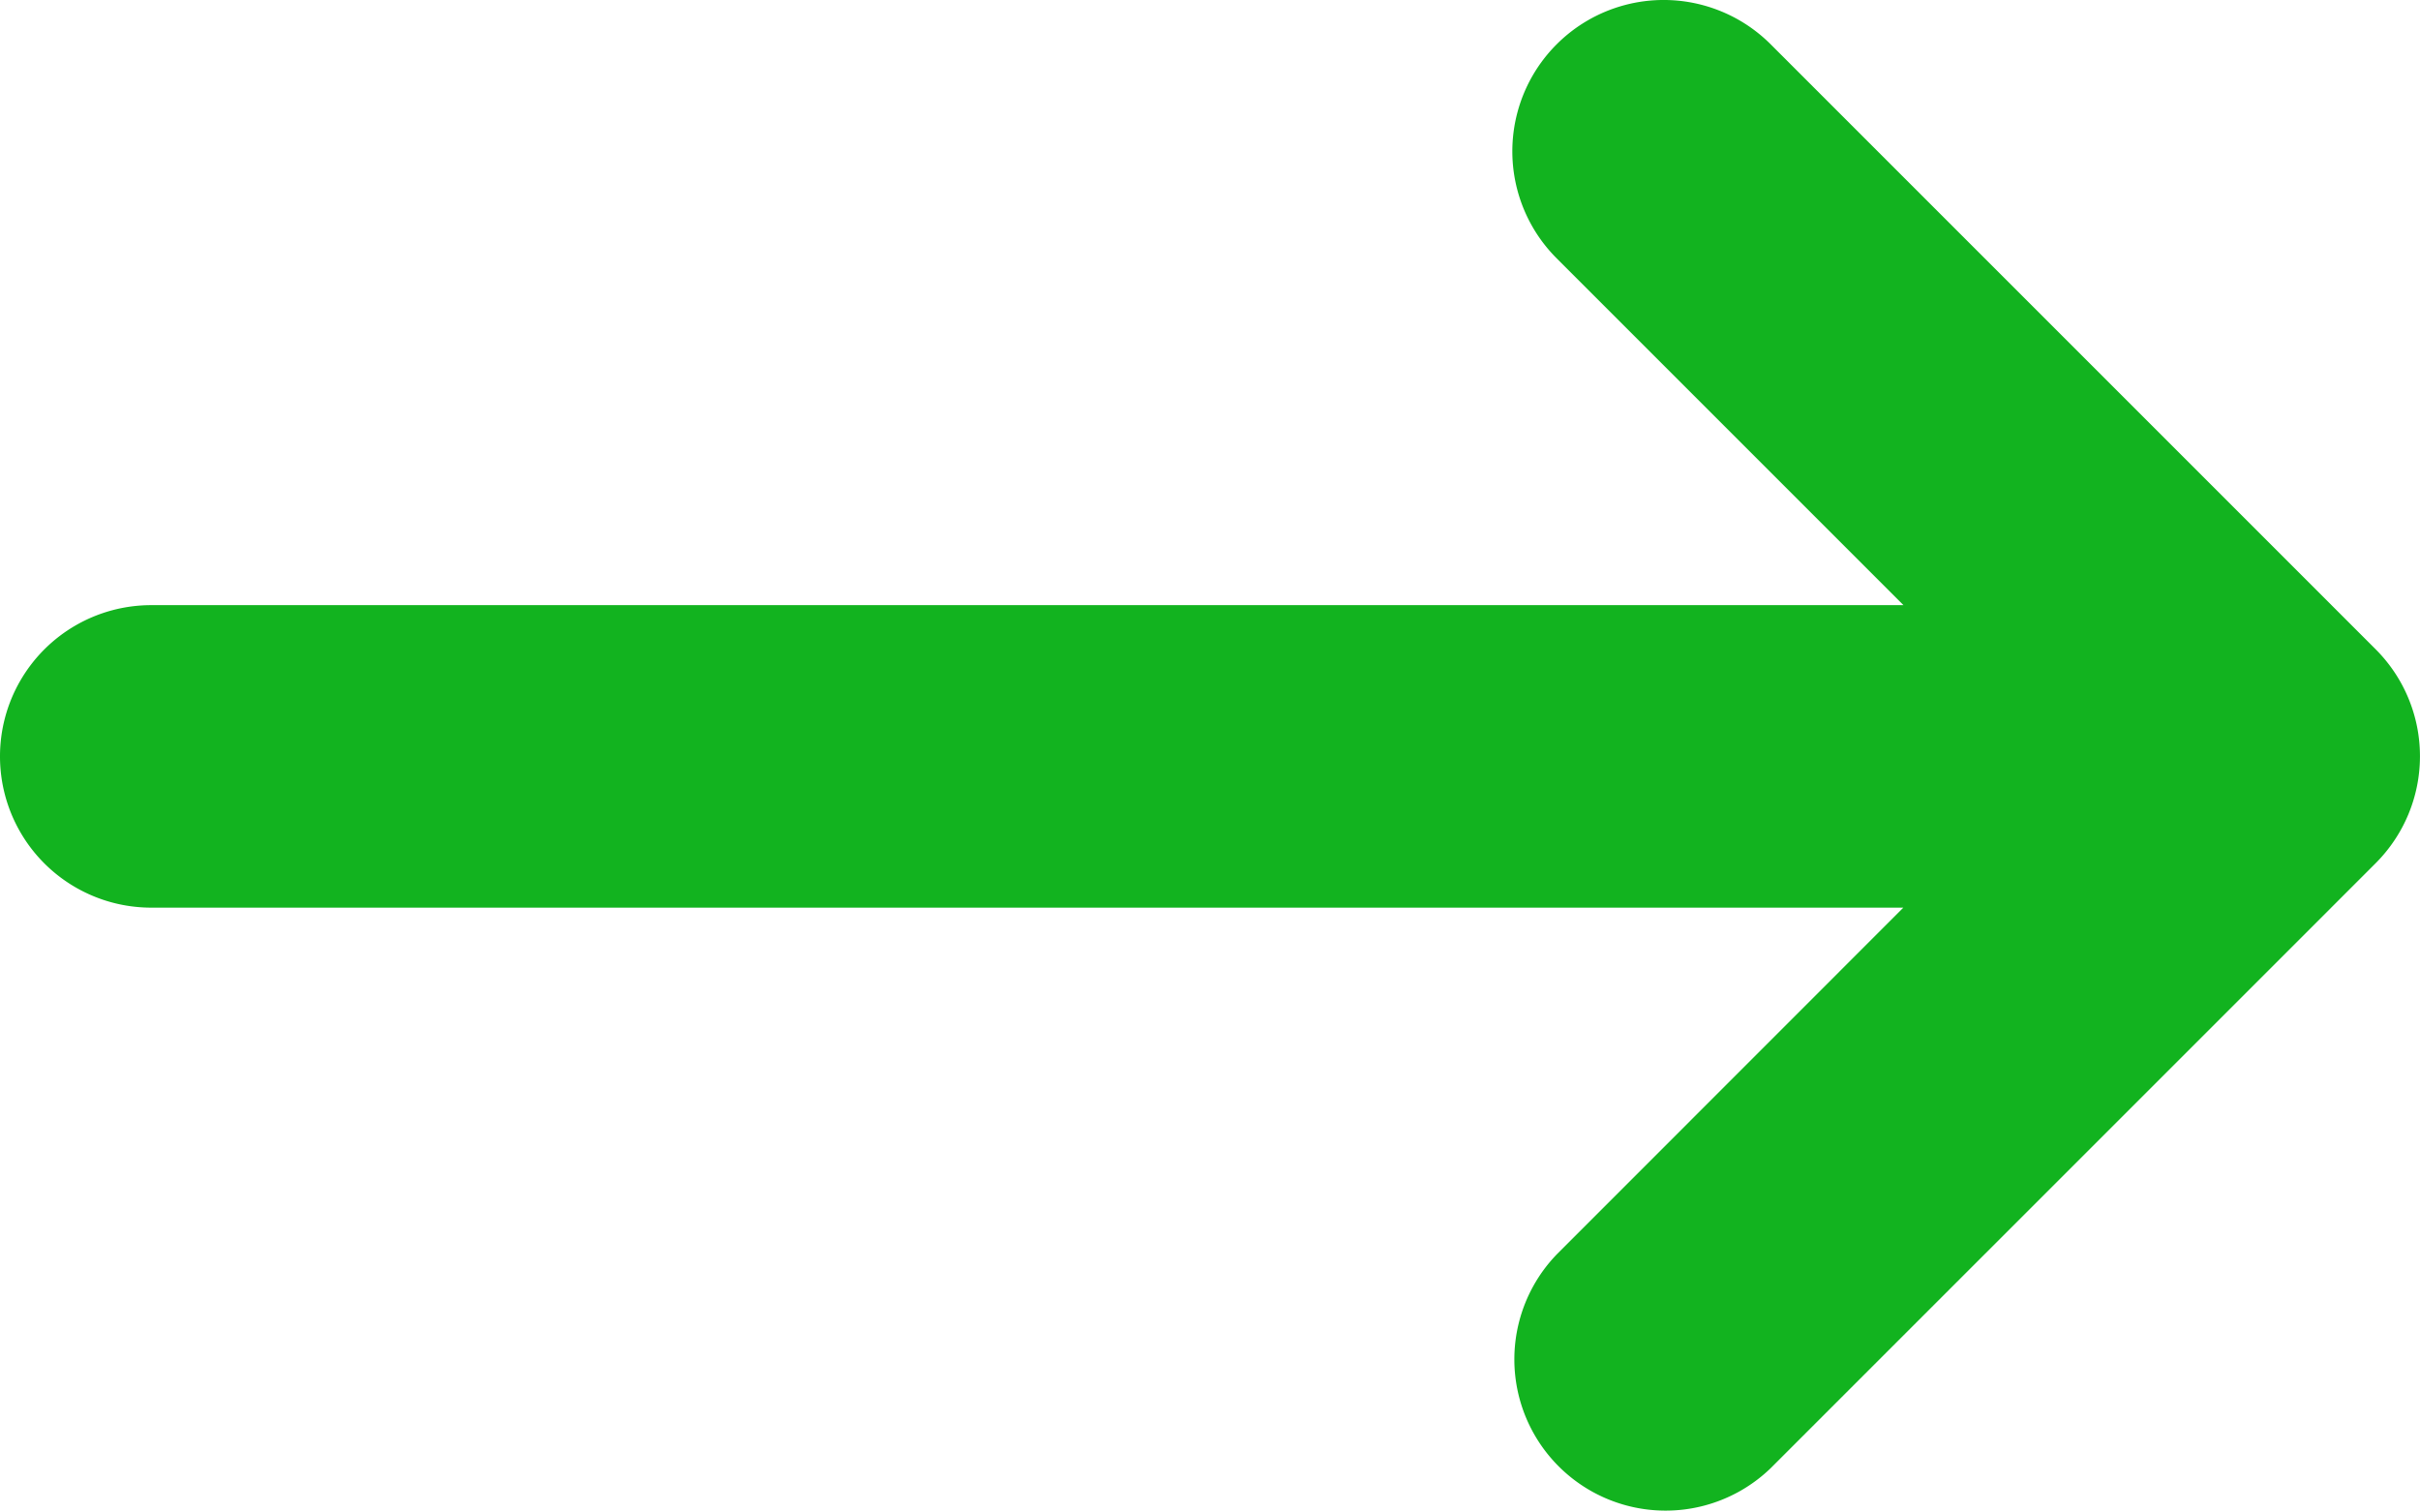
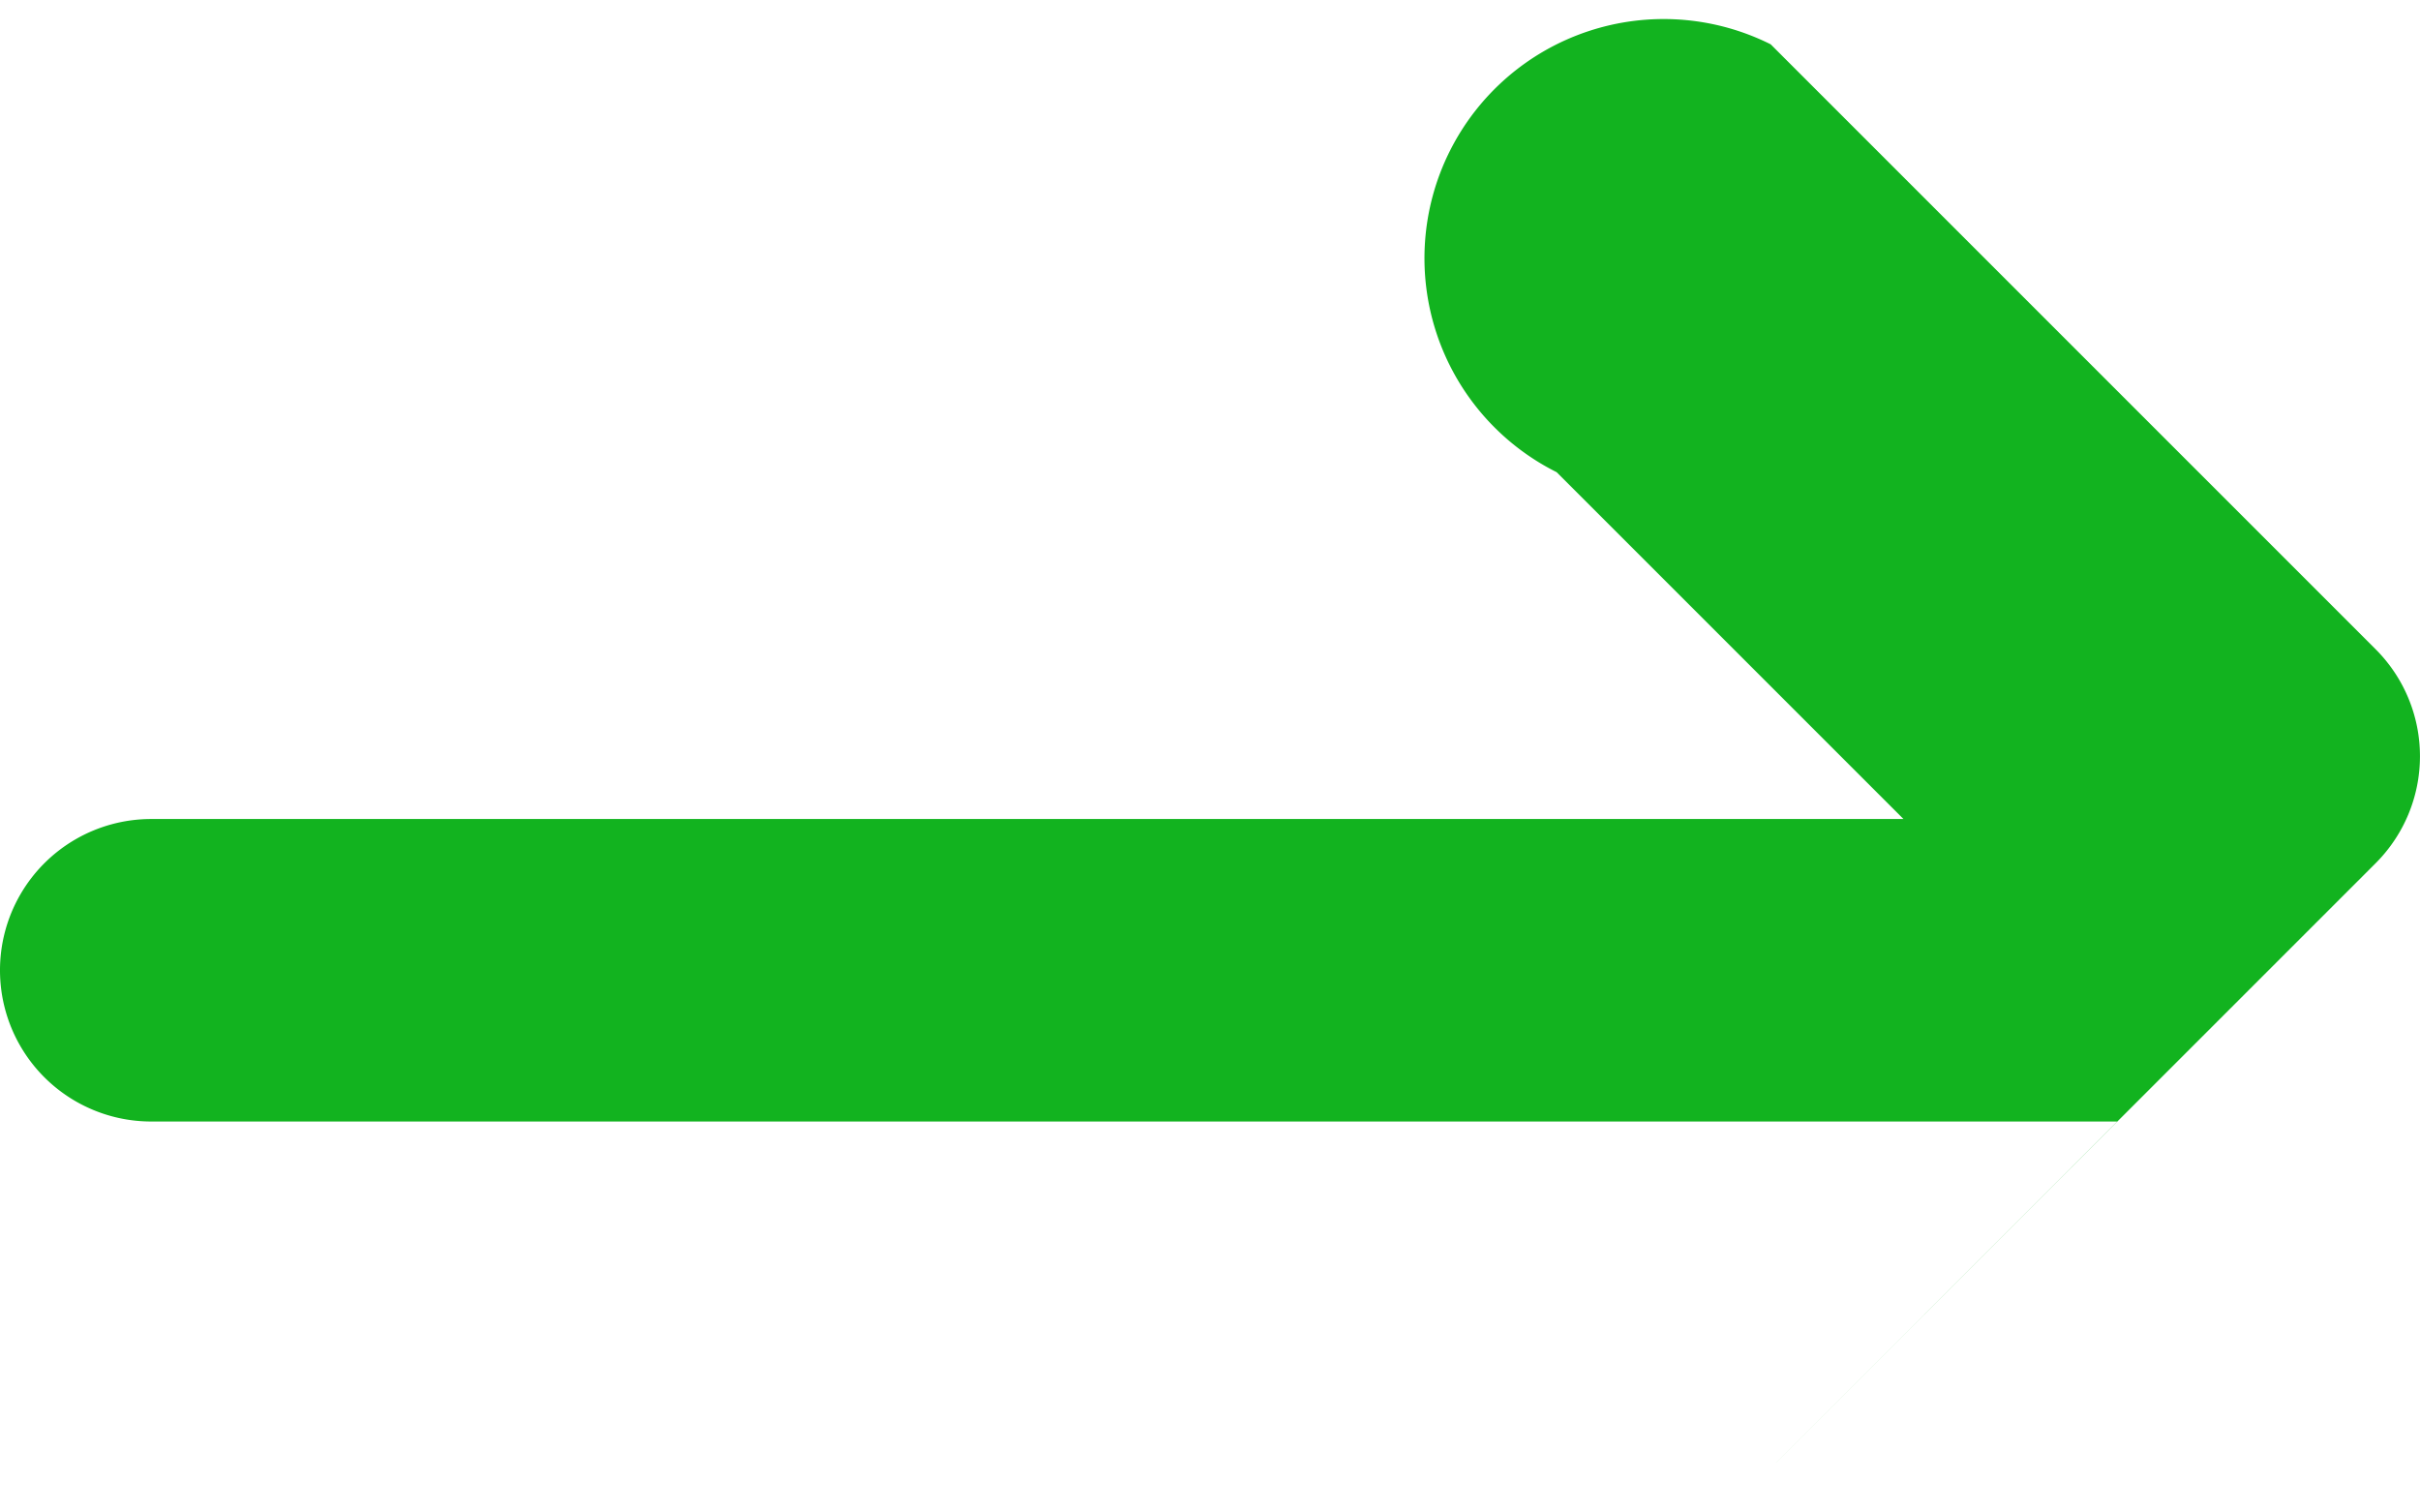
<svg xmlns="http://www.w3.org/2000/svg" width="16" height="10" viewBox="0 0 16 10">
  <g id="arrow-left-long" transform="translate(20.007 106.025) rotate(180)">
-     <path id="Path_124661" data-name="Path 124661" d="M.3,100.318l4-4a1,1,0,0,1,1.414,1.414l-2.291,2.292H15.007a1,1,0,1,1,0,2H3.422l2.293,2.293A1,1,0,0,1,4.3,105.732l-4-4A1,1,0,0,1,.3,100.318Z" transform="translate(4)" fill="#12b31f" />
+     <path id="Path_124661" data-name="Path 124661" d="M.3,100.318l4-4l-2.291,2.292H15.007a1,1,0,1,1,0,2H3.422l2.293,2.293A1,1,0,0,1,4.3,105.732l-4-4A1,1,0,0,1,.3,100.318Z" transform="translate(4)" fill="#12b31f" />
  </g>
</svg>